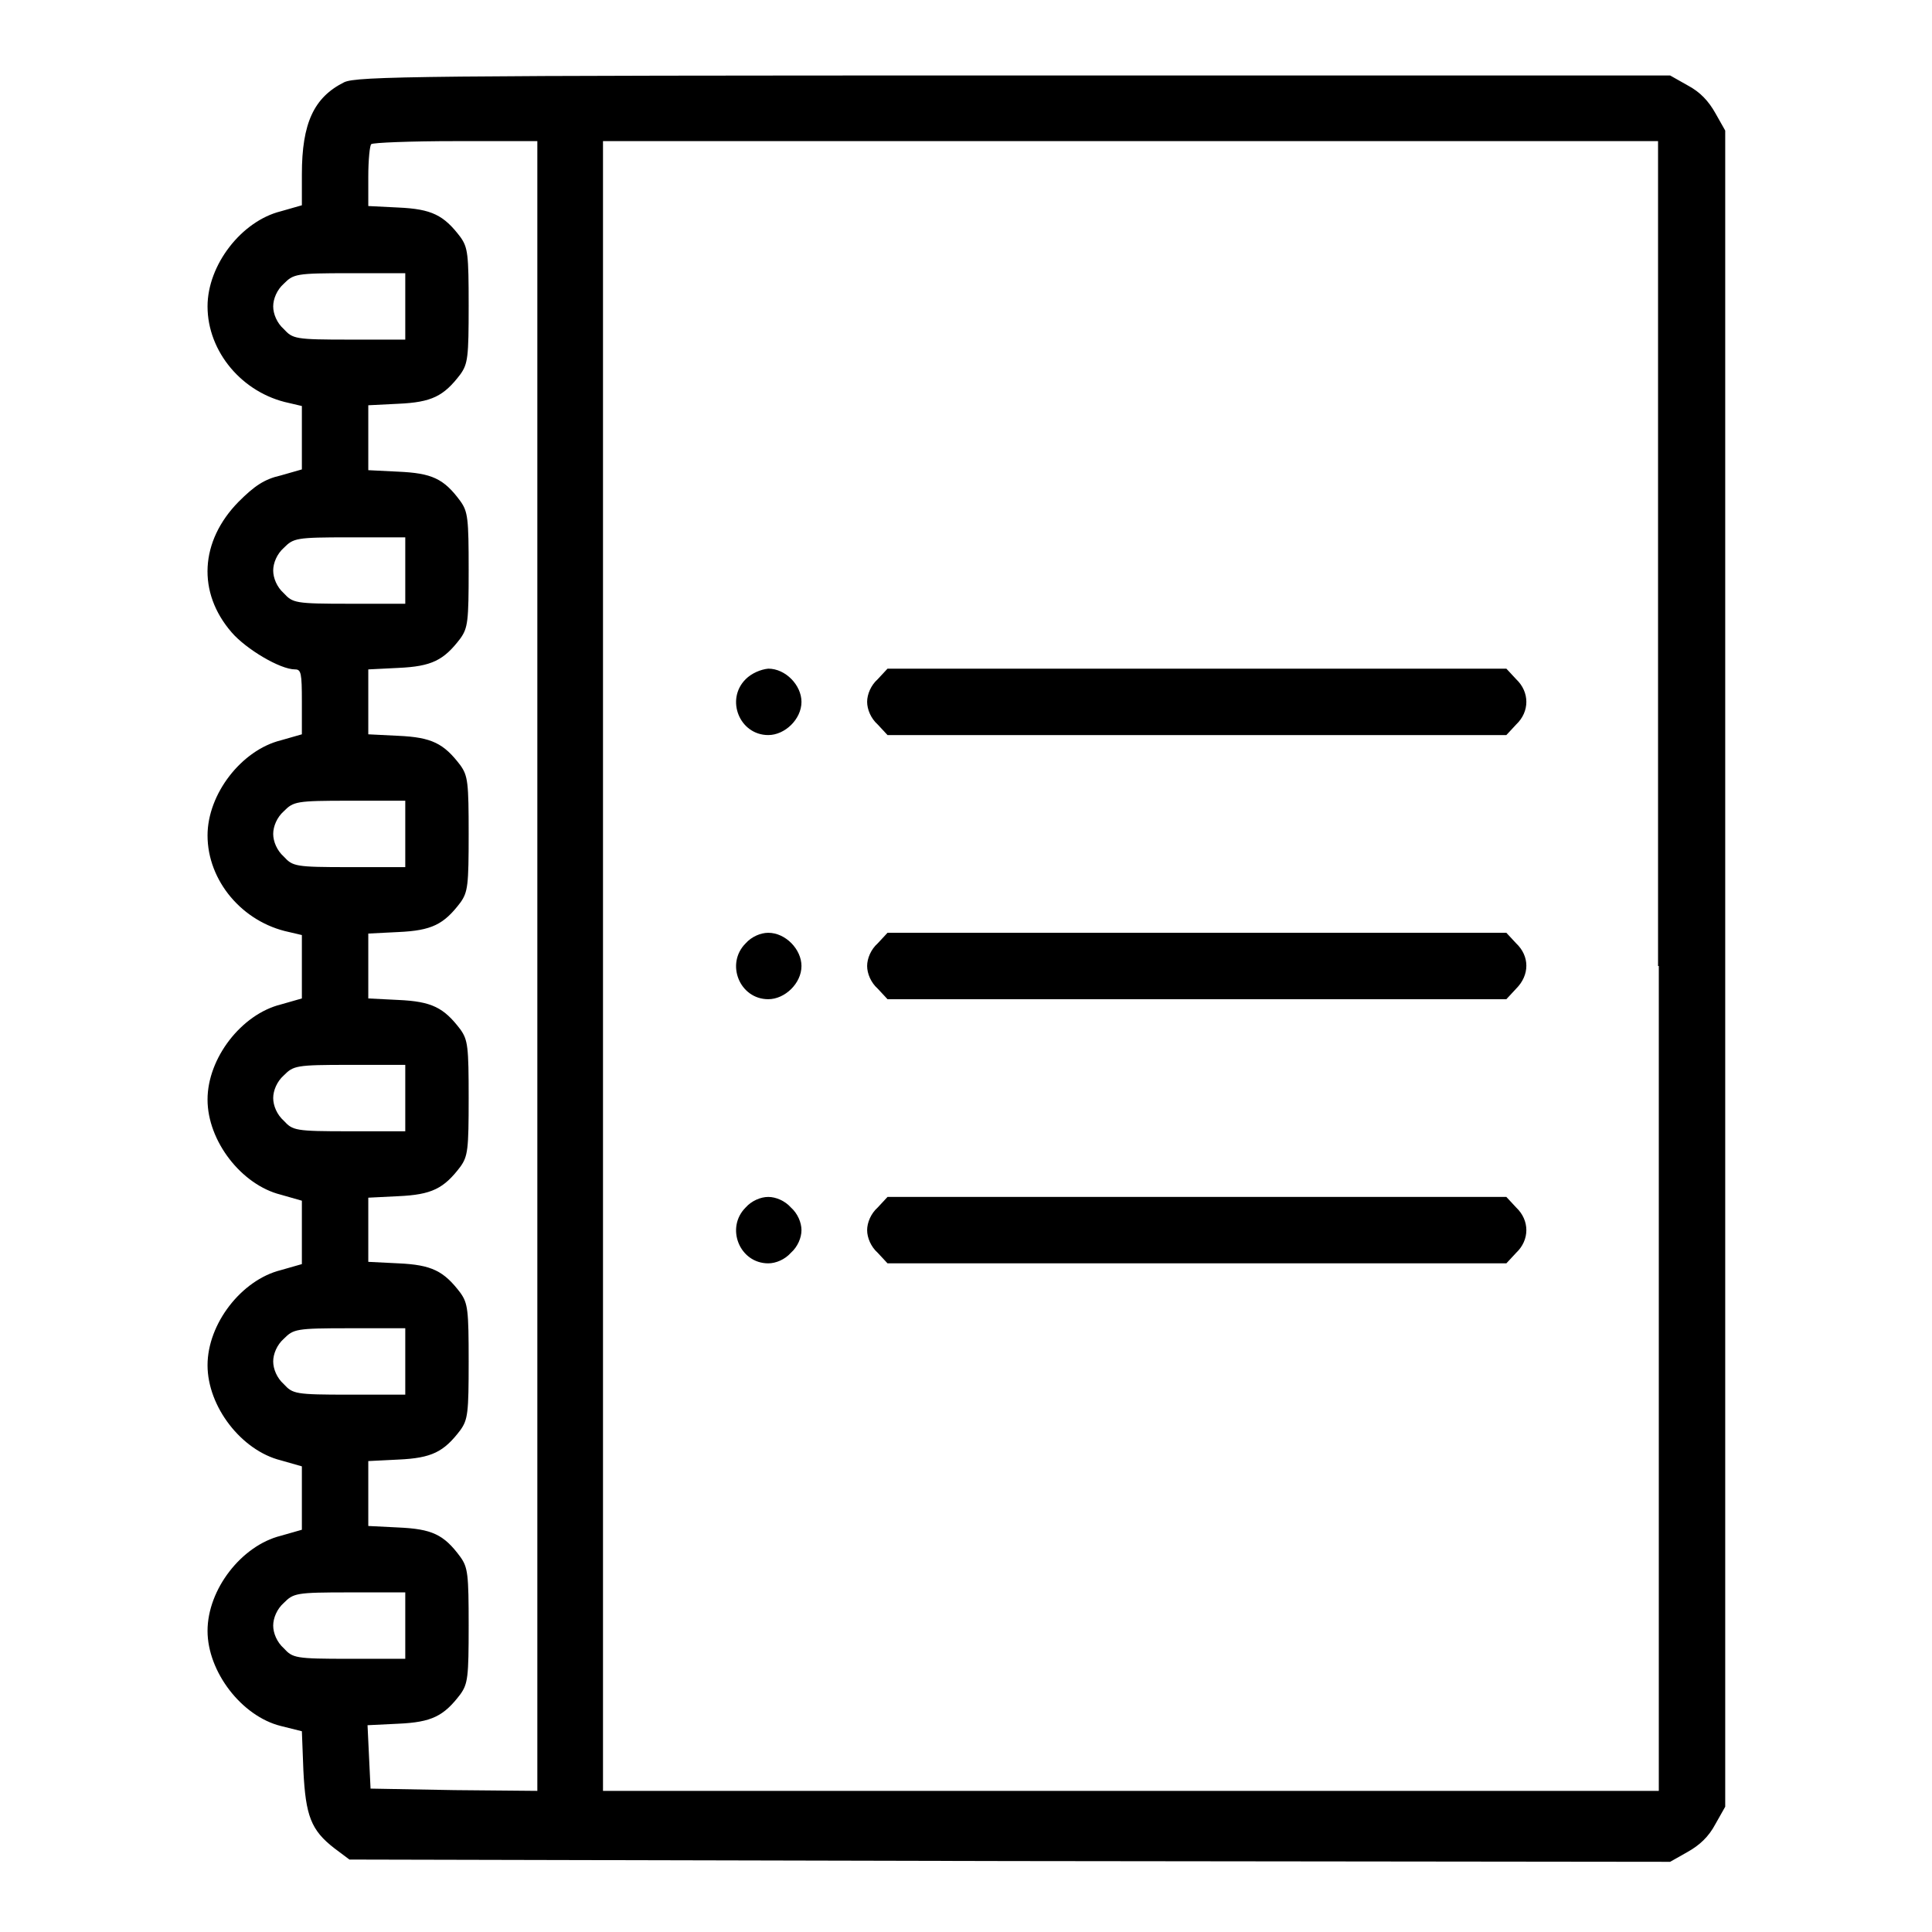
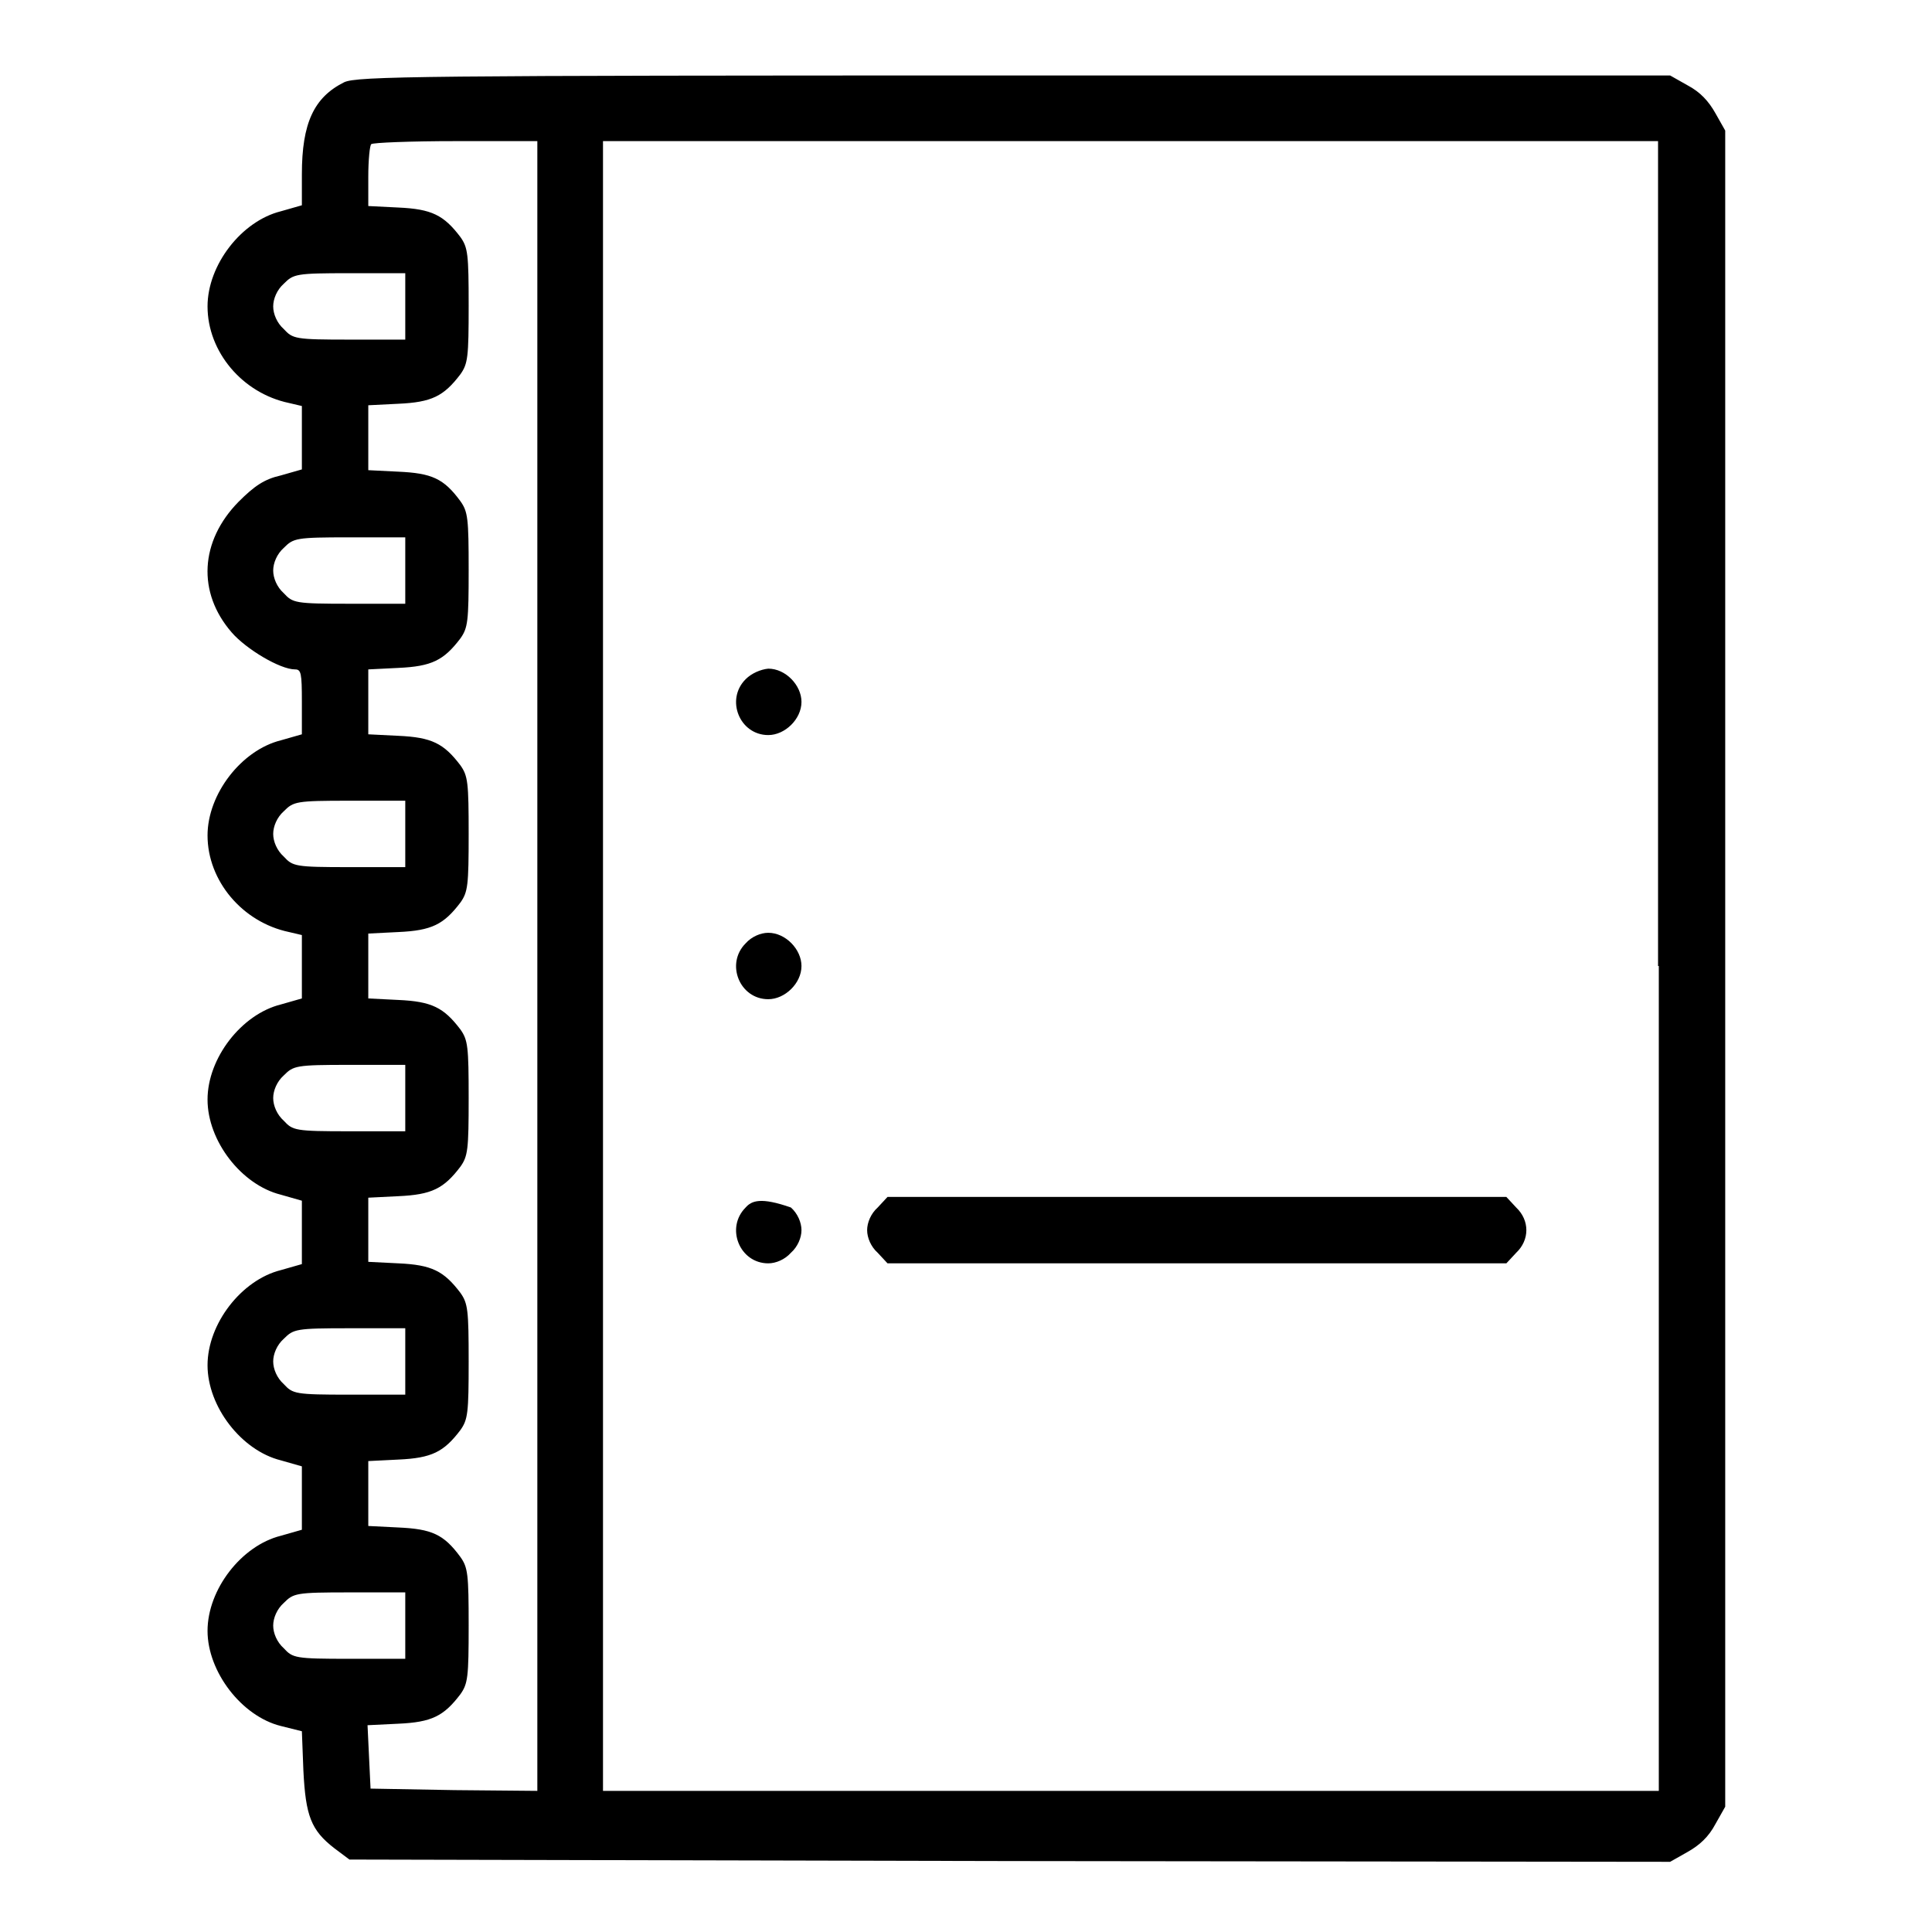
<svg xmlns="http://www.w3.org/2000/svg" version="1.1" x="0px" y="0px" viewBox="0 0 256 256" enable-background="new 0 0 256 256" xml:space="preserve">
  <g>
    <g>
      <g>
        <path fill="#000000" d="M45.6,10.9c-4,2-5.6,5.4-5.6,12.2v4.1L37.2,28c-5.2,1.3-9.7,7.1-9.7,12.6c0,6,4.6,11.5,10.8,12.8l1.7,0.4V58v4.2L37.2,63c-2.2,0.5-3.5,1.4-5.6,3.5c-5.1,5.2-5.5,12-0.9,17.3c1.9,2.2,6.4,4.9,8.4,4.9c0.8,0,0.9,0.5,0.9,4.3v4.3l-2.8,0.8c-5.2,1.3-9.7,7.1-9.7,12.6c0,6,4.6,11.5,10.8,12.8l1.7,0.4v4.2v4.2l-2.8,0.8c-5.2,1.3-9.7,7.1-9.7,12.6c0,5.5,4.5,11.3,9.7,12.6l2.8,0.8v4.2v4.2l-2.8,0.8c-5.2,1.3-9.7,7.1-9.7,12.6c0,5.5,4.5,11.3,9.7,12.6l2.8,0.8v4.2v4.2l-2.8,0.8c-5.2,1.3-9.7,7.1-9.7,12.6c0,5.4,4.5,11.3,9.7,12.6l2.8,0.7l0.2,5.2c0.3,6,1,7.9,4.1,10.3l2,1.5l87.5,0.2l87.5,0.1l2.3-1.3c1.6-0.9,2.8-2,3.7-3.7l1.3-2.3V128V17.3l-1.3-2.3c-0.9-1.6-2-2.8-3.7-3.7l-2.3-1.3h-86.9C55.5,10,47.3,10.1,45.6,10.9z M71.2,128v109.3l-11-0.1L49.1,237l-0.2-4.2l-0.2-4.2l4.1-0.2c4.4-0.2,6-1,8.2-3.9c1-1.4,1.1-2.3,1.1-9.1s-0.1-7.7-1.1-9.1c-2.2-3-3.8-3.7-8.2-3.9l-4-0.2v-4.3v-4.3l4-0.2c4.4-0.2,6-1,8.2-3.9c1-1.4,1.1-2.3,1.1-9.1s-0.1-7.7-1.1-9.1c-2.2-2.9-3.8-3.7-8.2-3.9l-4-0.2V163v-4.3l4-0.2c4.4-0.2,6-1,8.2-3.9c1-1.4,1.1-2.3,1.1-9.1c0-6.8-0.1-7.7-1.1-9.1c-2.2-2.9-3.8-3.7-8.2-3.9l-4-0.2V128v-4.3l4-0.2c4.4-0.2,6-1,8.2-3.9c1-1.4,1.1-2.3,1.1-9.1s-0.1-7.7-1.1-9.1c-2.2-2.9-3.8-3.7-8.2-3.9l-4-0.2V93v-4.3l4-0.2c4.4-0.2,6-1,8.2-3.9c1-1.4,1.1-2.3,1.1-9.1c0-6.8-0.1-7.7-1.1-9.1c-2.2-3-3.8-3.7-8.2-3.9l-4-0.2v-4.3v-4.3l4-0.2c4.4-0.2,6-1,8.2-3.9c1-1.4,1.1-2.3,1.1-9.1s-0.1-7.7-1.1-9.1c-2.2-2.9-3.8-3.7-8.2-3.9l-4-0.2v-3.9c0-2.2,0.2-4.2,0.4-4.3c0.2-0.2,5.2-0.4,11.2-0.4h10.8V128z M219.8,128v109.3h-69.9H79.9V128V18.7h69.9h69.9V128z M53.7,40.6V45h-7.4c-7.2,0-7.5-0.1-8.7-1.4c-0.9-0.8-1.4-2-1.4-3s0.5-2.2,1.4-3c1.3-1.3,1.6-1.4,8.7-1.4h7.4V40.6z M53.7,75.6v4.4h-7.4c-7.2,0-7.5-0.1-8.7-1.4c-0.9-0.8-1.4-2-1.4-3c0-1,0.5-2.2,1.4-3c1.3-1.3,1.6-1.4,8.7-1.4h7.4V75.6z M53.7,110.5v4.4h-7.4c-7.2,0-7.5-0.1-8.7-1.4c-0.9-0.8-1.4-2-1.4-3c0-1,0.5-2.2,1.4-3c1.3-1.3,1.6-1.4,8.7-1.4h7.4V110.5z M53.7,145.5v4.4h-7.4c-7.2,0-7.5-0.1-8.7-1.4c-0.9-0.8-1.4-2-1.4-3c0-1,0.5-2.2,1.4-3c1.3-1.3,1.6-1.4,8.7-1.4h7.4V145.5z M53.7,180.4v4.4h-7.4c-7.2,0-7.5-0.1-8.7-1.4c-0.9-0.8-1.4-2-1.4-3c0-1,0.5-2.2,1.4-3c1.3-1.3,1.6-1.4,8.7-1.4h7.4V180.4z M53.7,215.4v4.4h-7.4c-7.2,0-7.5-0.1-8.7-1.4c-0.9-0.8-1.4-2-1.4-3c0-1,0.5-2.2,1.4-3c1.3-1.3,1.6-1.4,8.7-1.4h7.4V215.4z" />
        <path fill="#000000" d="M98.8,90c-2.7,2.7-0.8,7.4,3,7.4c2.2,0,4.4-2.1,4.4-4.4c0-2.2-2.1-4.4-4.4-4.4C100.8,88.7,99.6,89.2,98.8,90z" />
-         <path fill="#000000" d="M116.3,90c-0.9,0.8-1.4,2-1.4,3c0,1,0.5,2.2,1.4,3l1.3,1.4h41h41l1.3-1.4c1.8-1.7,1.8-4.3,0-6l-1.3-1.4h-41h-41L116.3,90z" />
        <path fill="#000000" d="M98.8,125c-2.7,2.7-0.8,7.4,3,7.4c2.2,0,4.4-2.1,4.4-4.4c0-2.2-2.1-4.4-4.4-4.4C100.8,123.6,99.6,124.1,98.8,125z" />
-         <path fill="#000000" d="M116.3,125c-0.9,0.8-1.4,2-1.4,3c0,1,0.5,2.2,1.4,3l1.3,1.4h41h41l1.3-1.4c1.8-1.8,1.8-4.3,0-6l-1.3-1.4h-41h-41L116.3,125z" />
-         <path fill="#000000" d="M98.8,160c-2.7,2.7-0.8,7.4,3,7.4c1,0,2.2-0.5,3-1.4c0.9-0.8,1.4-2,1.4-3c0-1-0.5-2.2-1.4-3c-0.8-0.9-2-1.4-3-1.4C100.8,158.6,99.6,159.1,98.8,160z" />
+         <path fill="#000000" d="M98.8,160c-2.7,2.7-0.8,7.4,3,7.4c1,0,2.2-0.5,3-1.4c0.9-0.8,1.4-2,1.4-3c0-1-0.5-2.2-1.4-3C100.8,158.6,99.6,159.1,98.8,160z" />
        <path fill="#000000" d="M116.3,160c-0.9,0.8-1.4,2-1.4,3c0,1,0.5,2.2,1.4,3l1.3,1.4h41h41l1.3-1.4c1.8-1.7,1.8-4.3,0-6l-1.3-1.4h-41h-41L116.3,160z" />
      </g>
    </g>
  </g>
</svg>